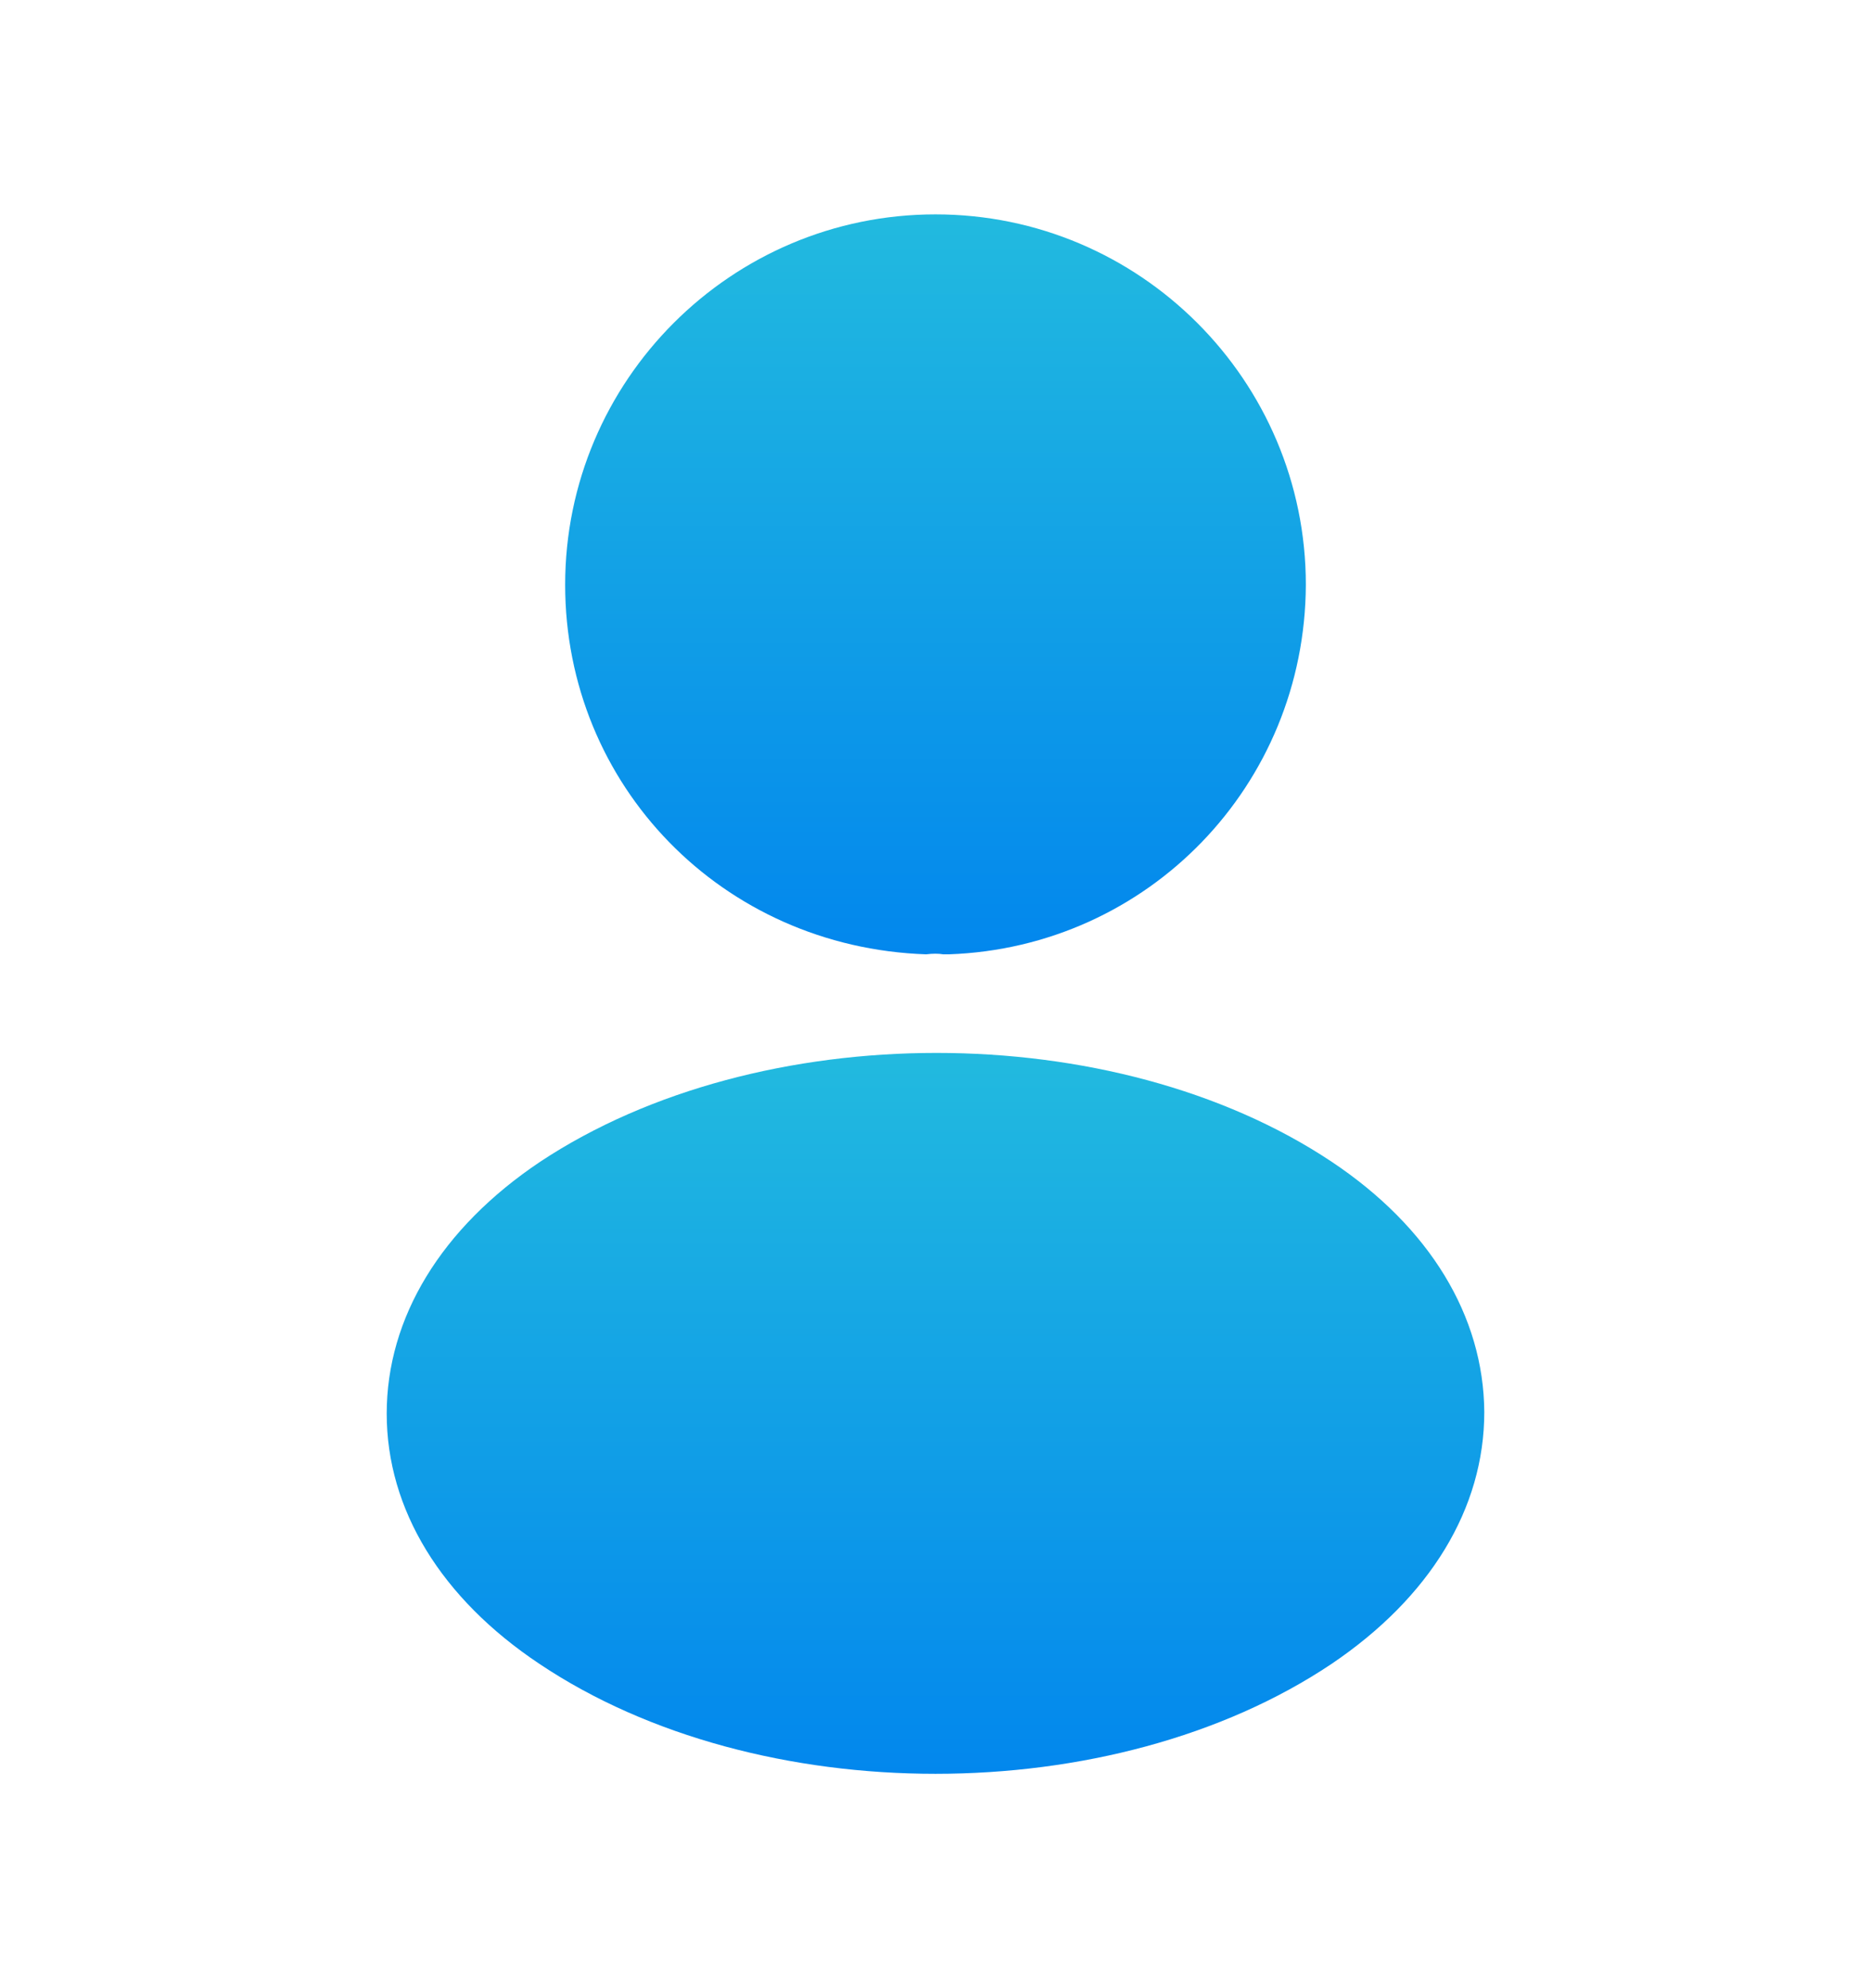
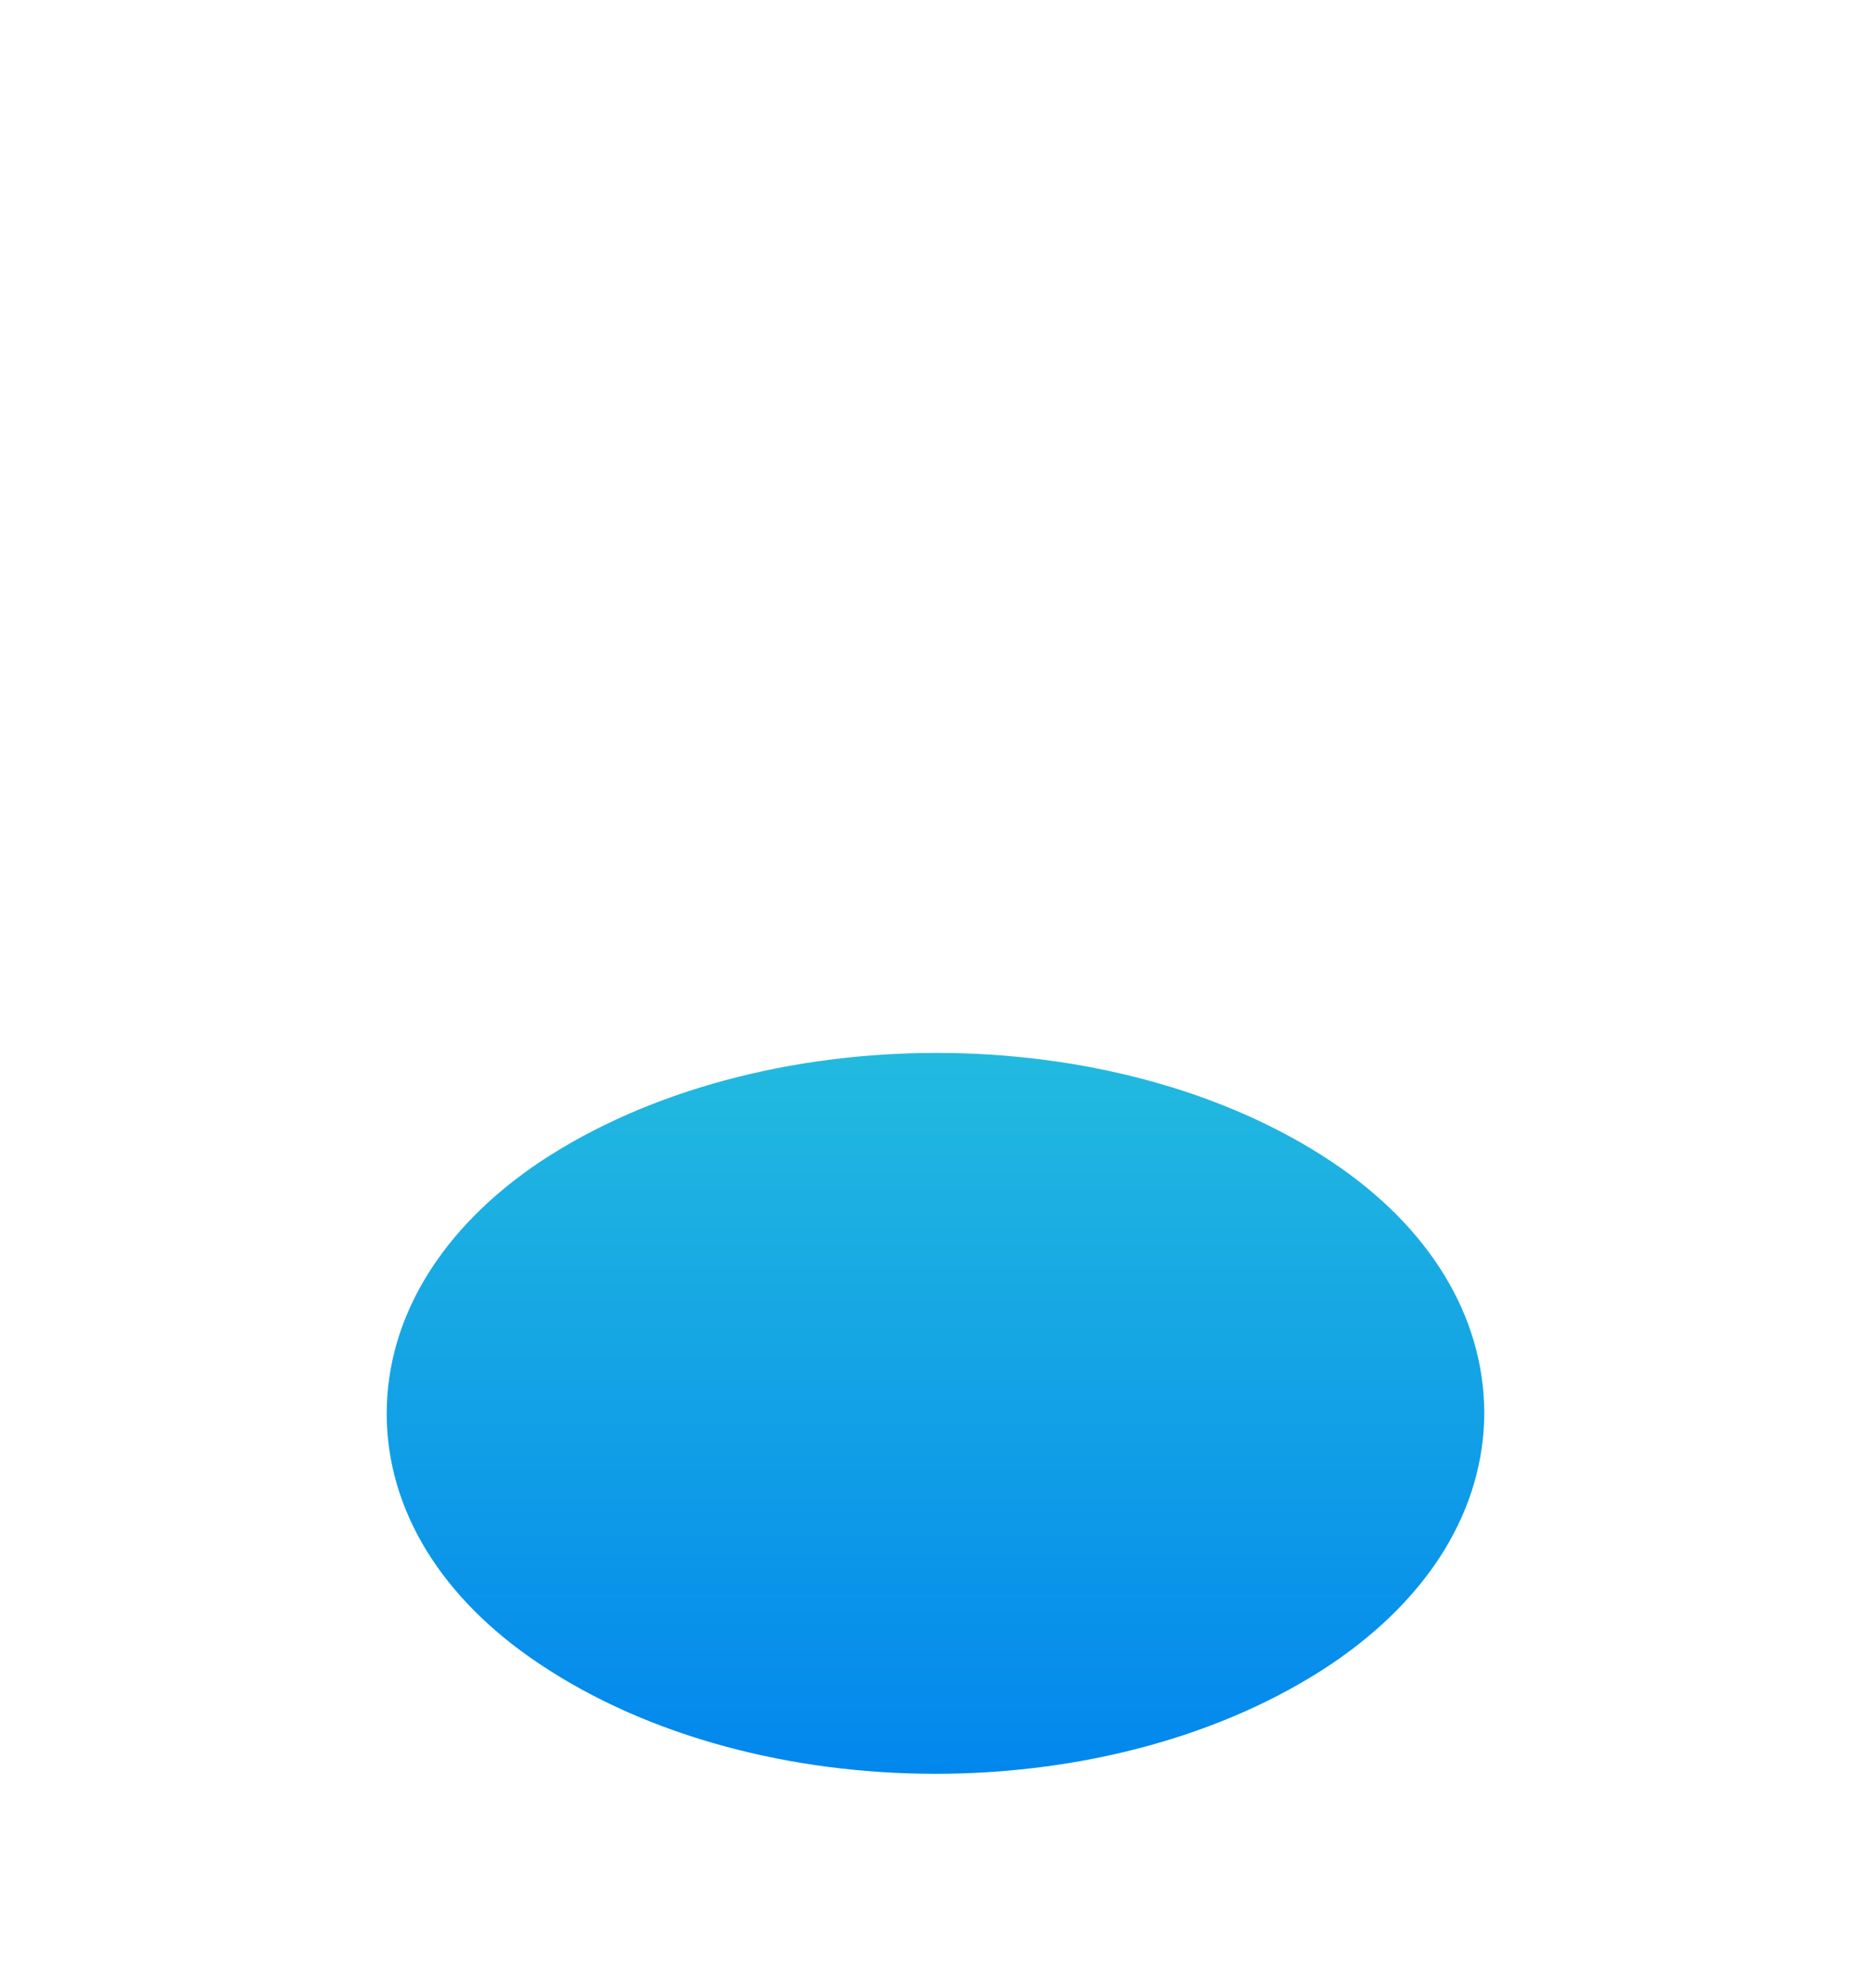
<svg xmlns="http://www.w3.org/2000/svg" width="16" height="17" viewBox="0 0 16 17" fill="none">
-   <path d="M8 1.833C6.253 1.833 4.833 3.253 4.833 5C4.833 6.713 6.173 8.1 7.92 8.16C7.973 8.153 8.027 8.153 8.067 8.16C8.08 8.16 8.087 8.16 8.1 8.16C8.107 8.16 8.107 8.16 8.114 8.16C9.82 8.1 11.16 6.713 11.167 5C11.167 3.253 9.747 1.833 8 1.833Z" fill="url(#paint0_linear_8_2927)" />
  <path d="M11.387 9.933C9.527 8.693 6.493 8.693 4.62 9.933C3.773 10.5 3.307 11.267 3.307 12.087C3.307 12.907 3.773 13.667 4.613 14.227C5.547 14.853 6.773 15.167 8 15.167C9.227 15.167 10.453 14.853 11.387 14.227C12.227 13.66 12.693 12.9 12.693 12.073C12.687 11.253 12.227 10.493 11.387 9.933Z" fill="url(#paint1_linear_8_2927)" />
  <defs>
    <linearGradient id="paint0_linear_8_2927" x1="8" y1="1.833" x2="8" y2="8.16" gradientUnits="userSpaceOnUse">
      <stop stop-color="#22BADF" />
      <stop offset="1" stop-color="#0287ED" />
    </linearGradient>
    <linearGradient id="paint1_linear_8_2927" x1="8" y1="9.003" x2="8" y2="15.167" gradientUnits="userSpaceOnUse">
      <stop stop-color="#22BADF" />
      <stop offset="1" stop-color="#0287ED" />
    </linearGradient>
  </defs>
</svg>